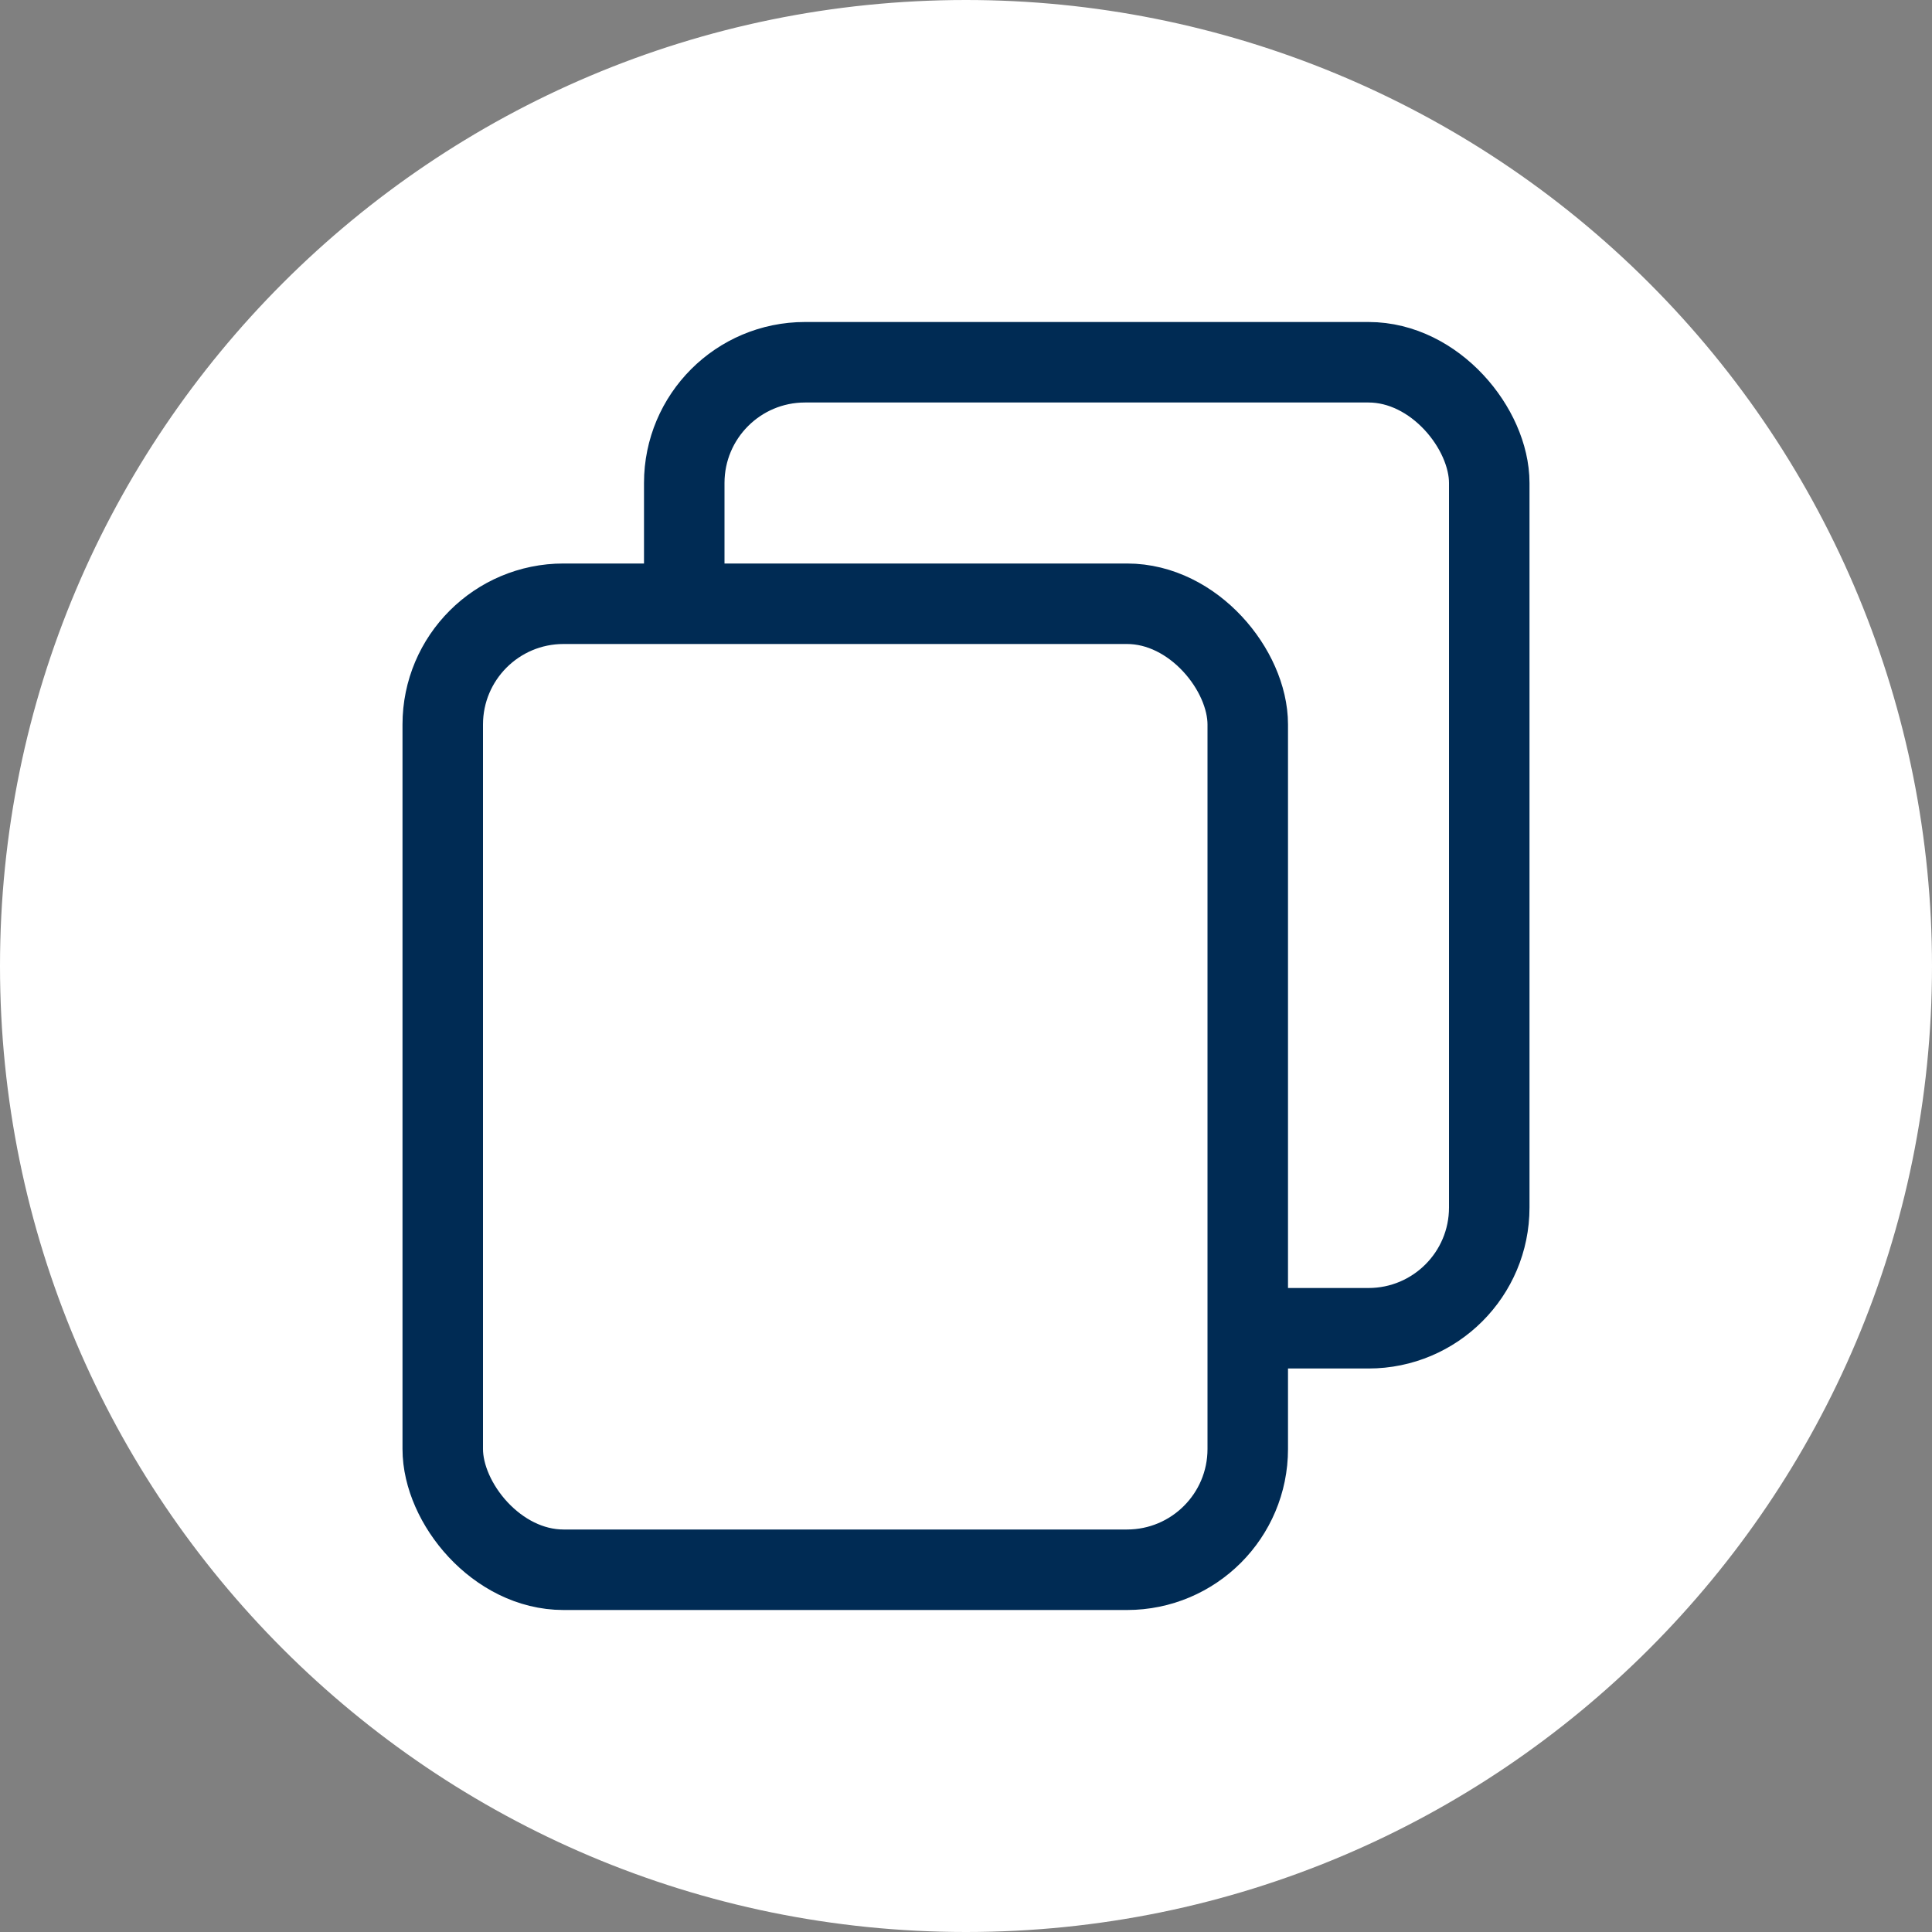
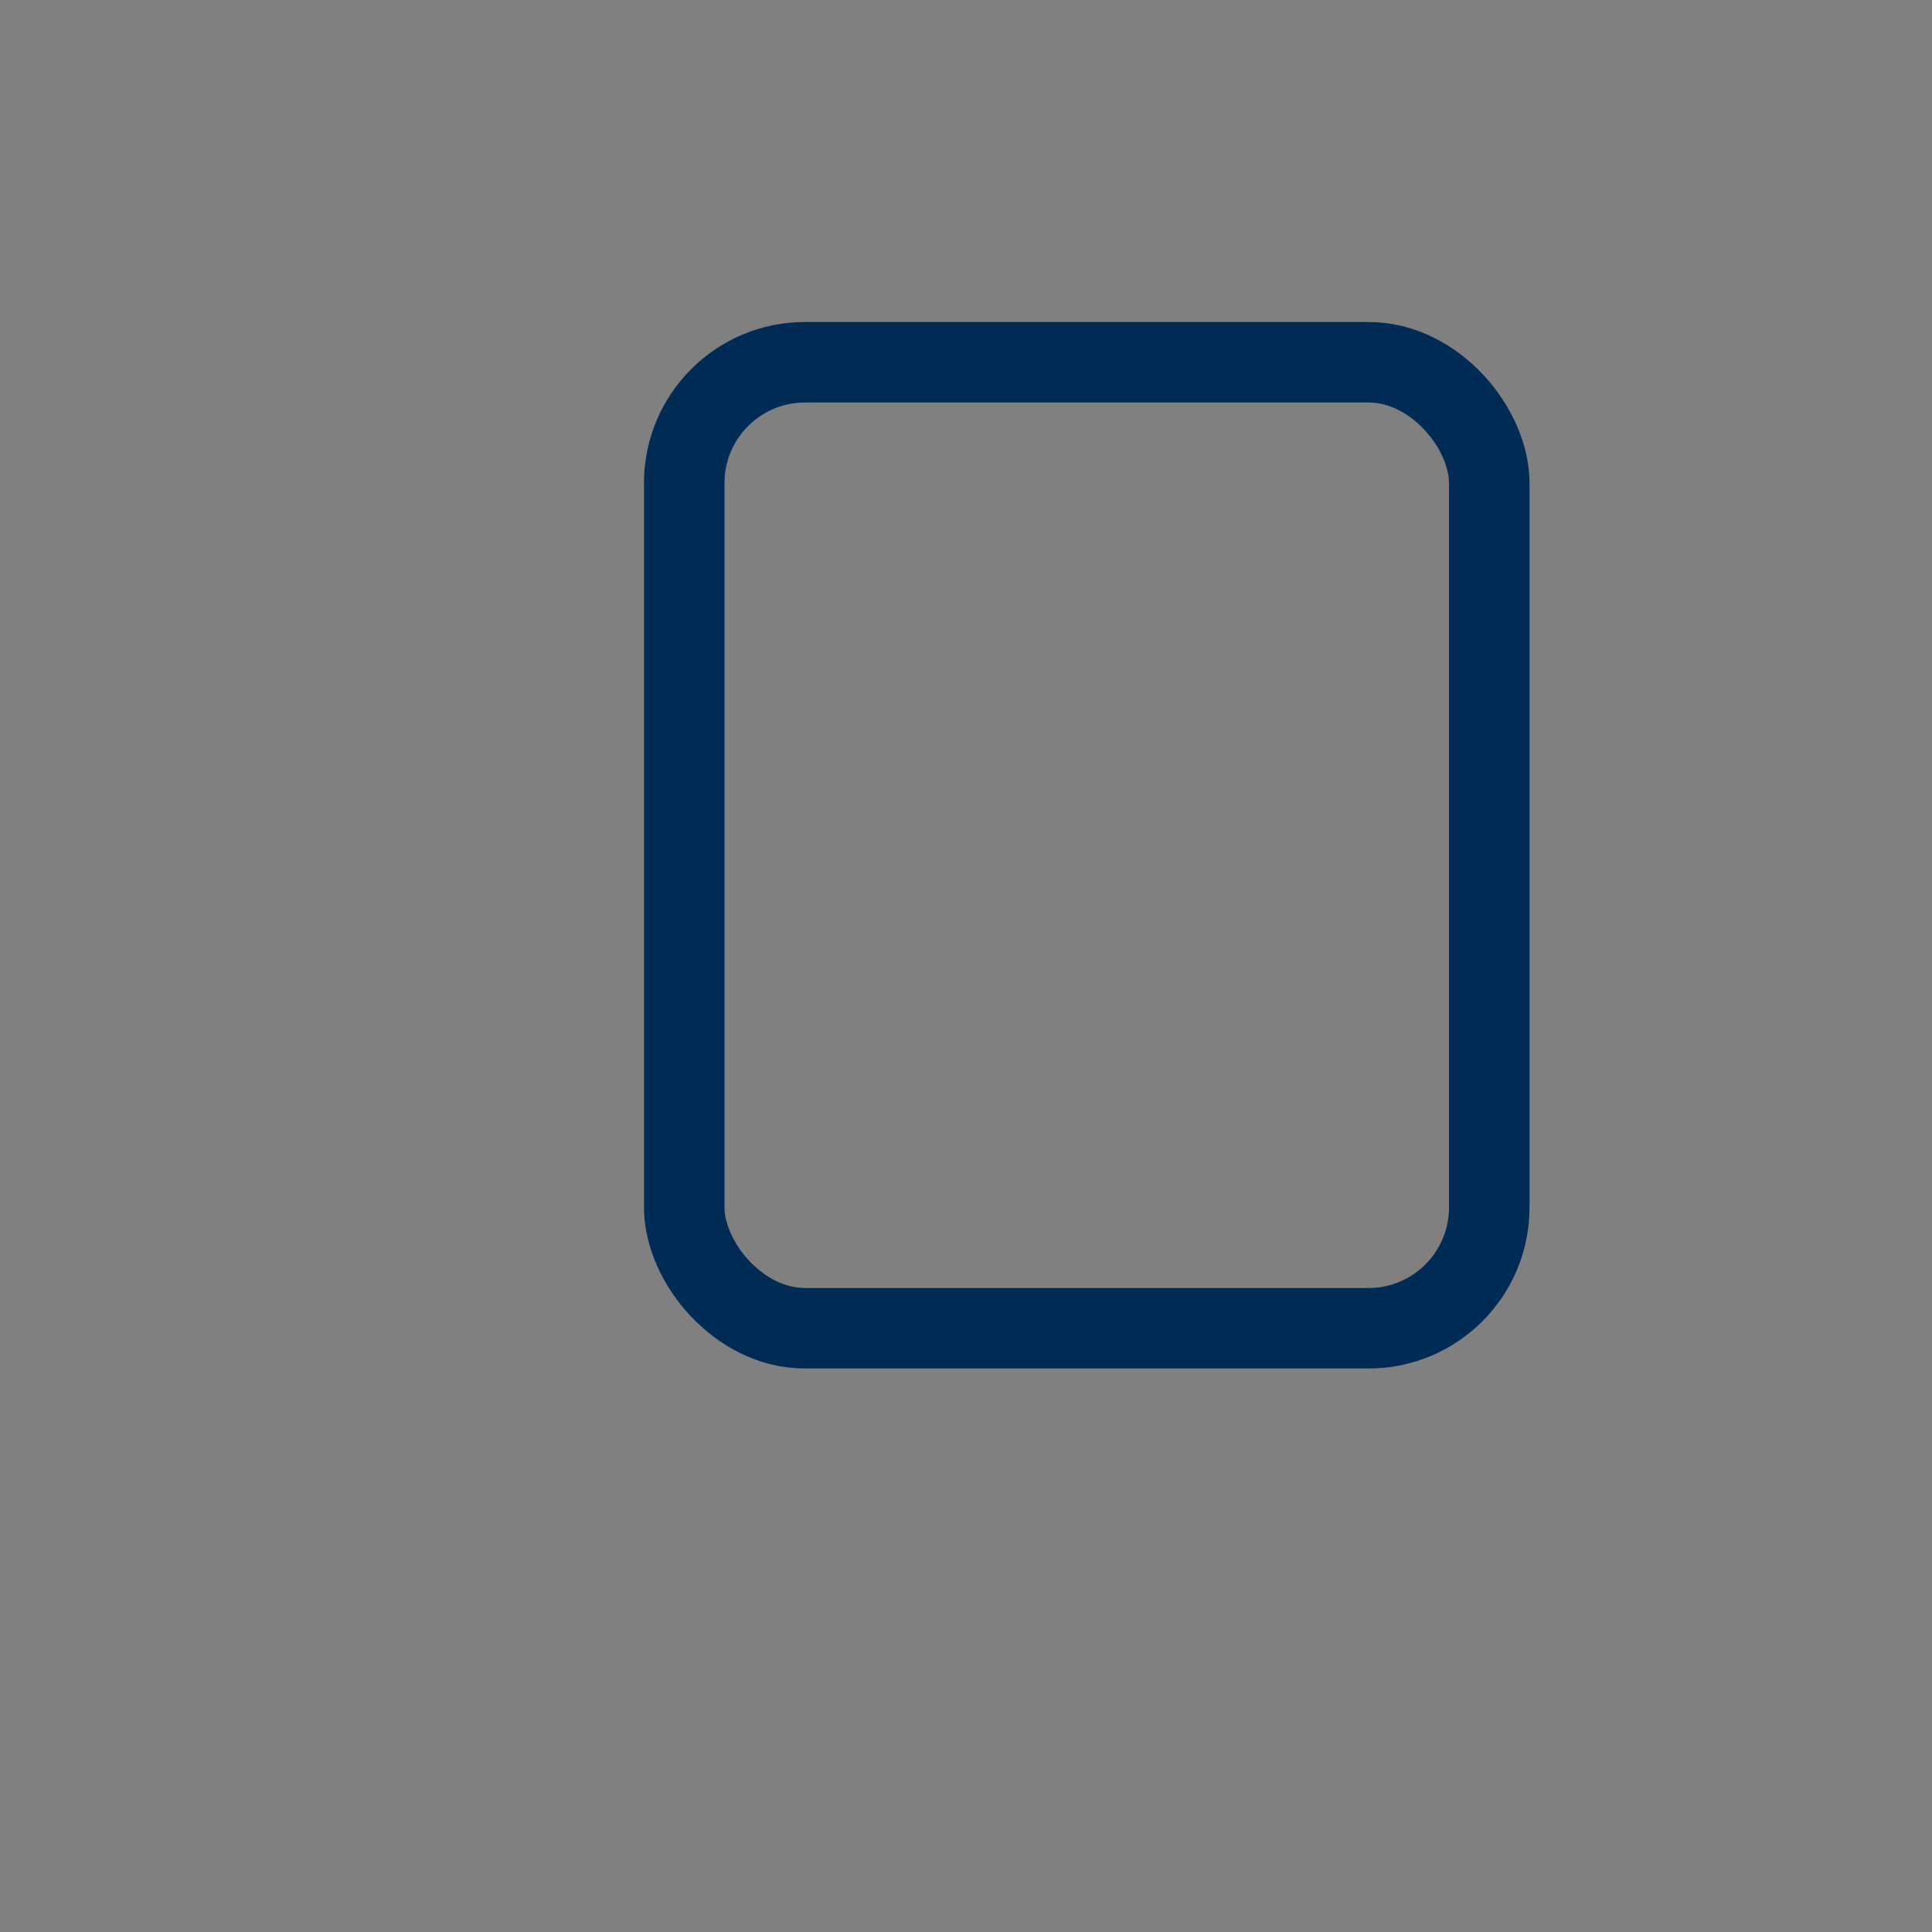
<svg xmlns="http://www.w3.org/2000/svg" width="24px" height="24px" viewBox="0 0 24 24" version="1.1">
  <rect x="0" y="0" width="24" height="24" fill="#808080" stroke="none" />
  <title>Group</title>
  <g id="Desktop-Designs" stroke="none" stroke-width="1" fill="none" fill-rule="evenodd">
    <g id="Page-Builder:-Post-Pages" transform="translate(-1049, -2982)">
      <g id="Share" transform="translate(962, 2974)">
        <g id="Group" transform="translate(87, 8)">
-           <path d="M12,0 C5.373,0 0,5.373 0,12 C0,18.627 5.373,24 12,24 C18.627,24 24,18.627 24,12 C24,8.817 22.736,5.765 20.485,3.515 C18.235,1.264 15.183,0 12,0 Z" id="Path" fill="#FFFFFF" />
          <rect id="Rectangle" stroke="#002B54" x="8.5" y="4.5" width="10" height="12" rx="1.5" />
-           <rect id="Rectangle" stroke="#002B54" fill="#FFFFFF" x="5.5" y="7.5" width="10" height="12" rx="1.5" />
        </g>
      </g>
    </g>
  </g>
</svg>